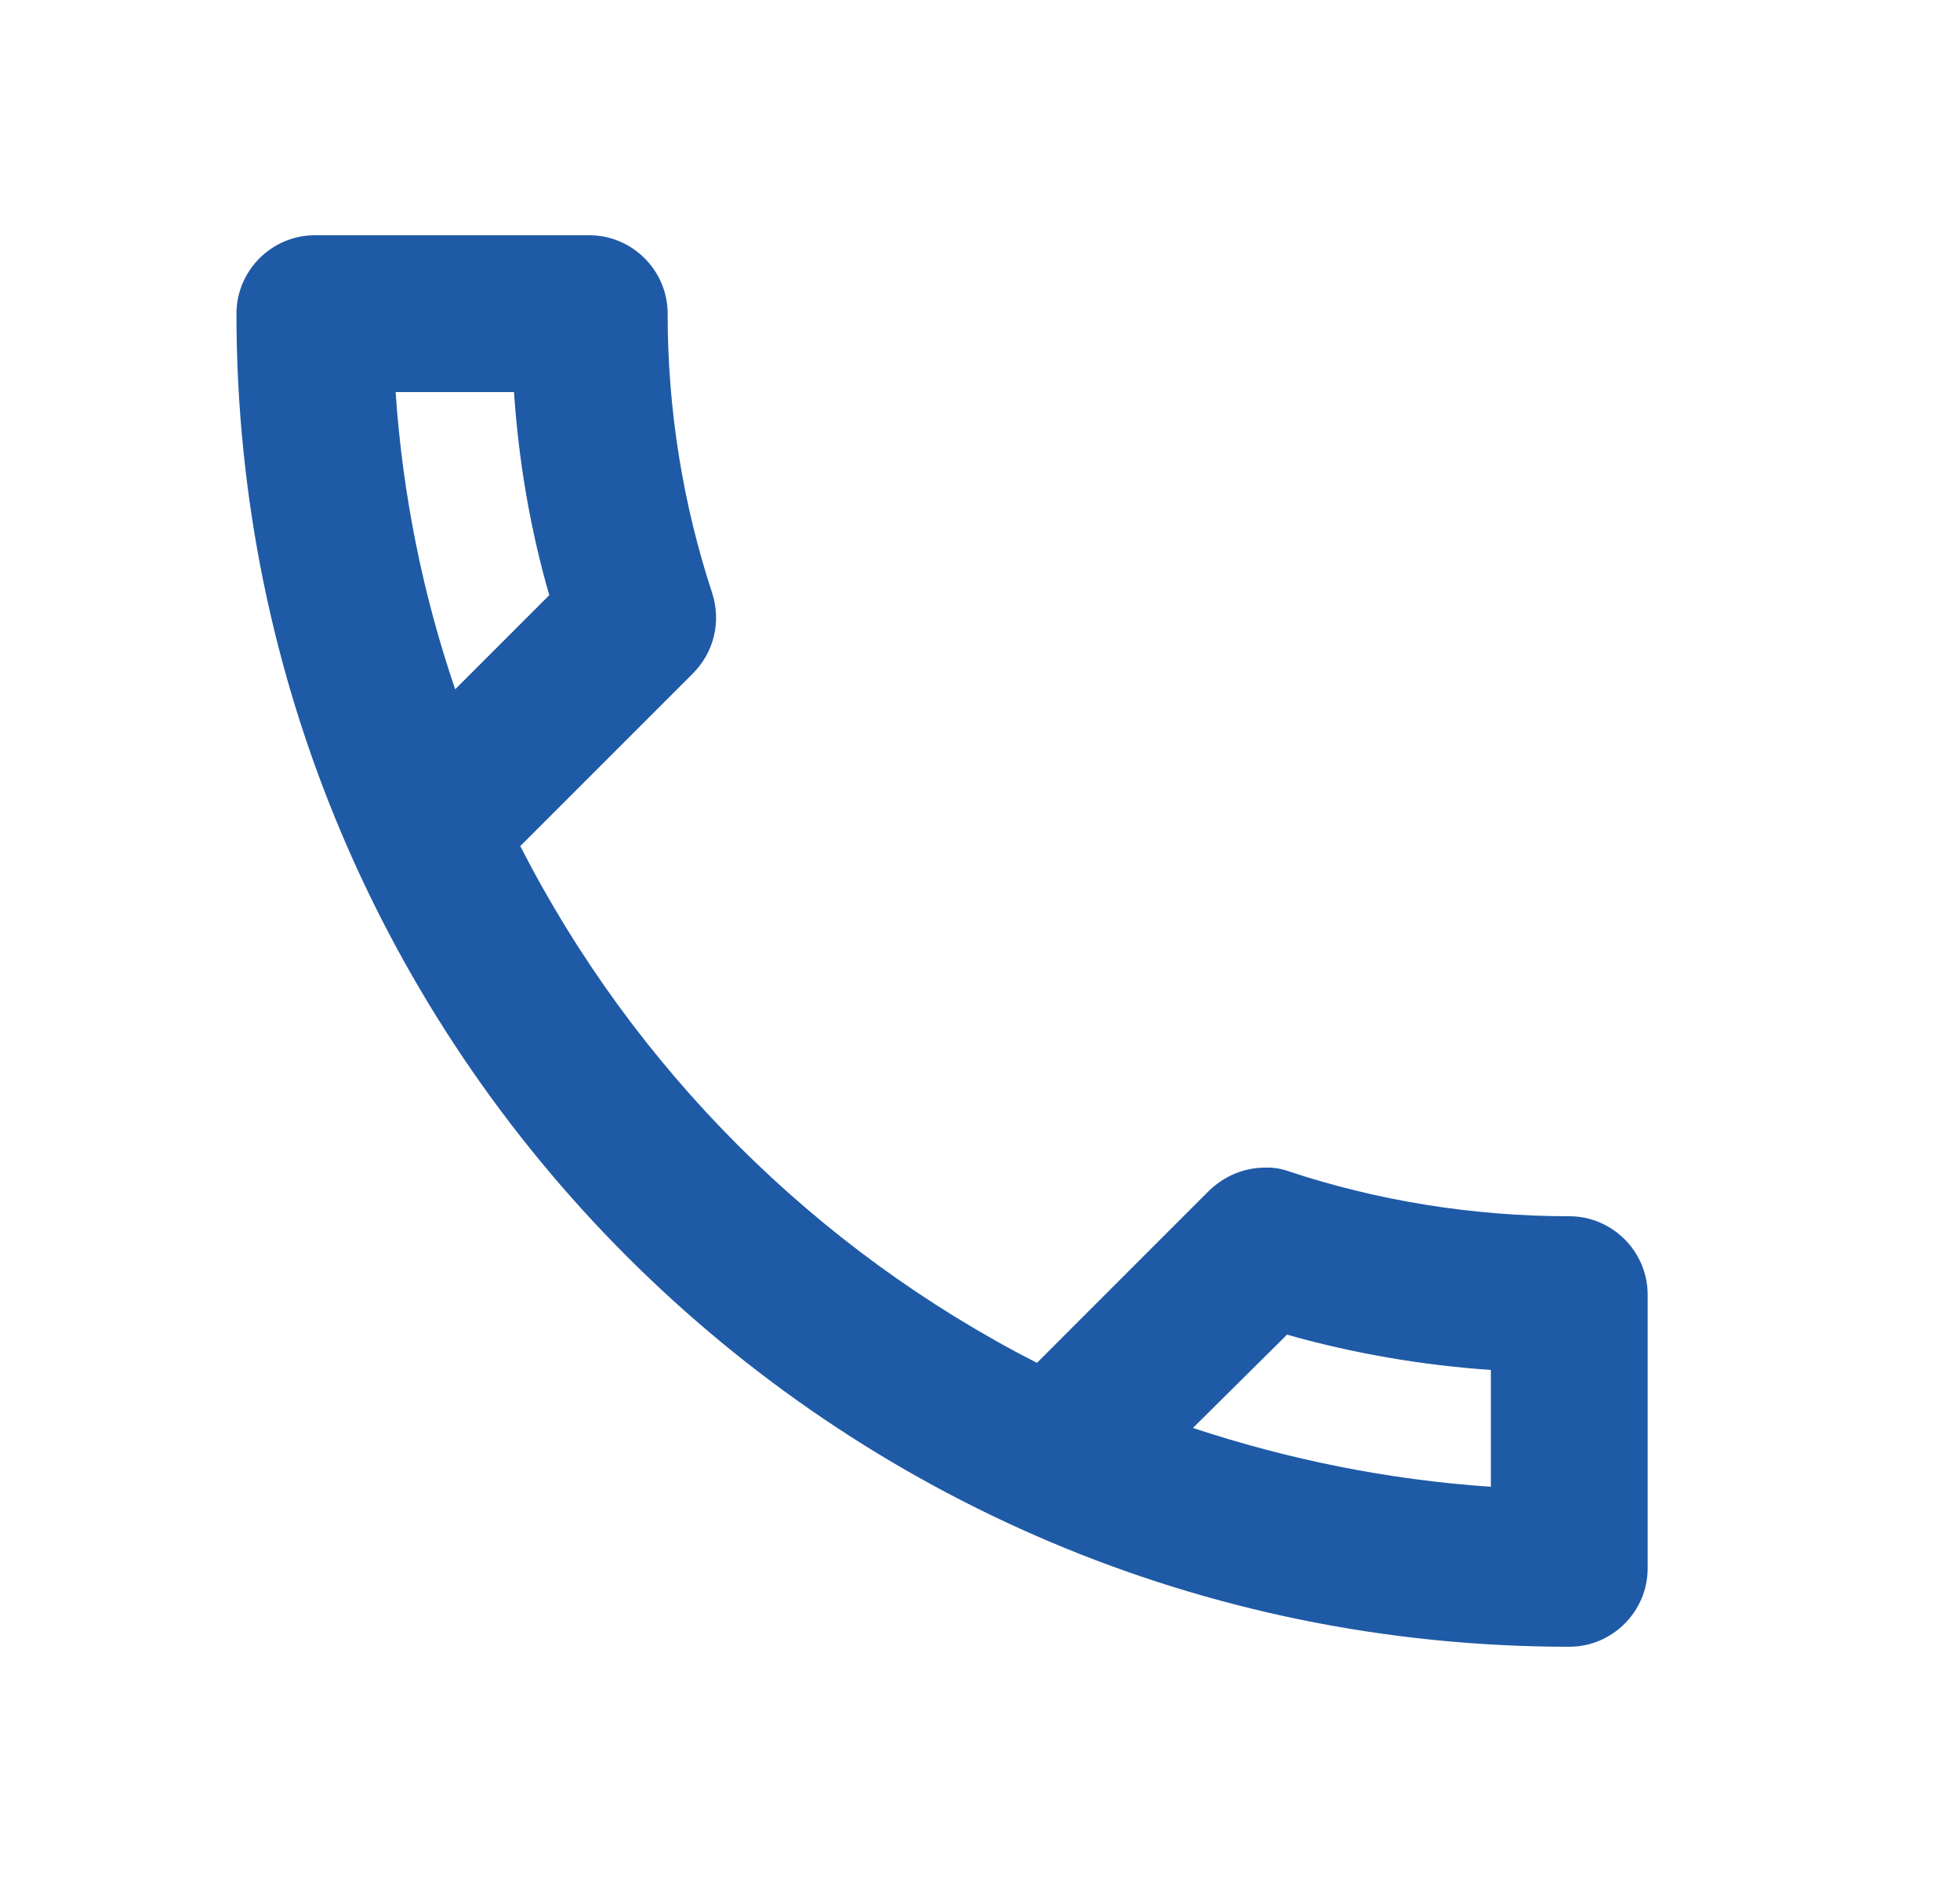
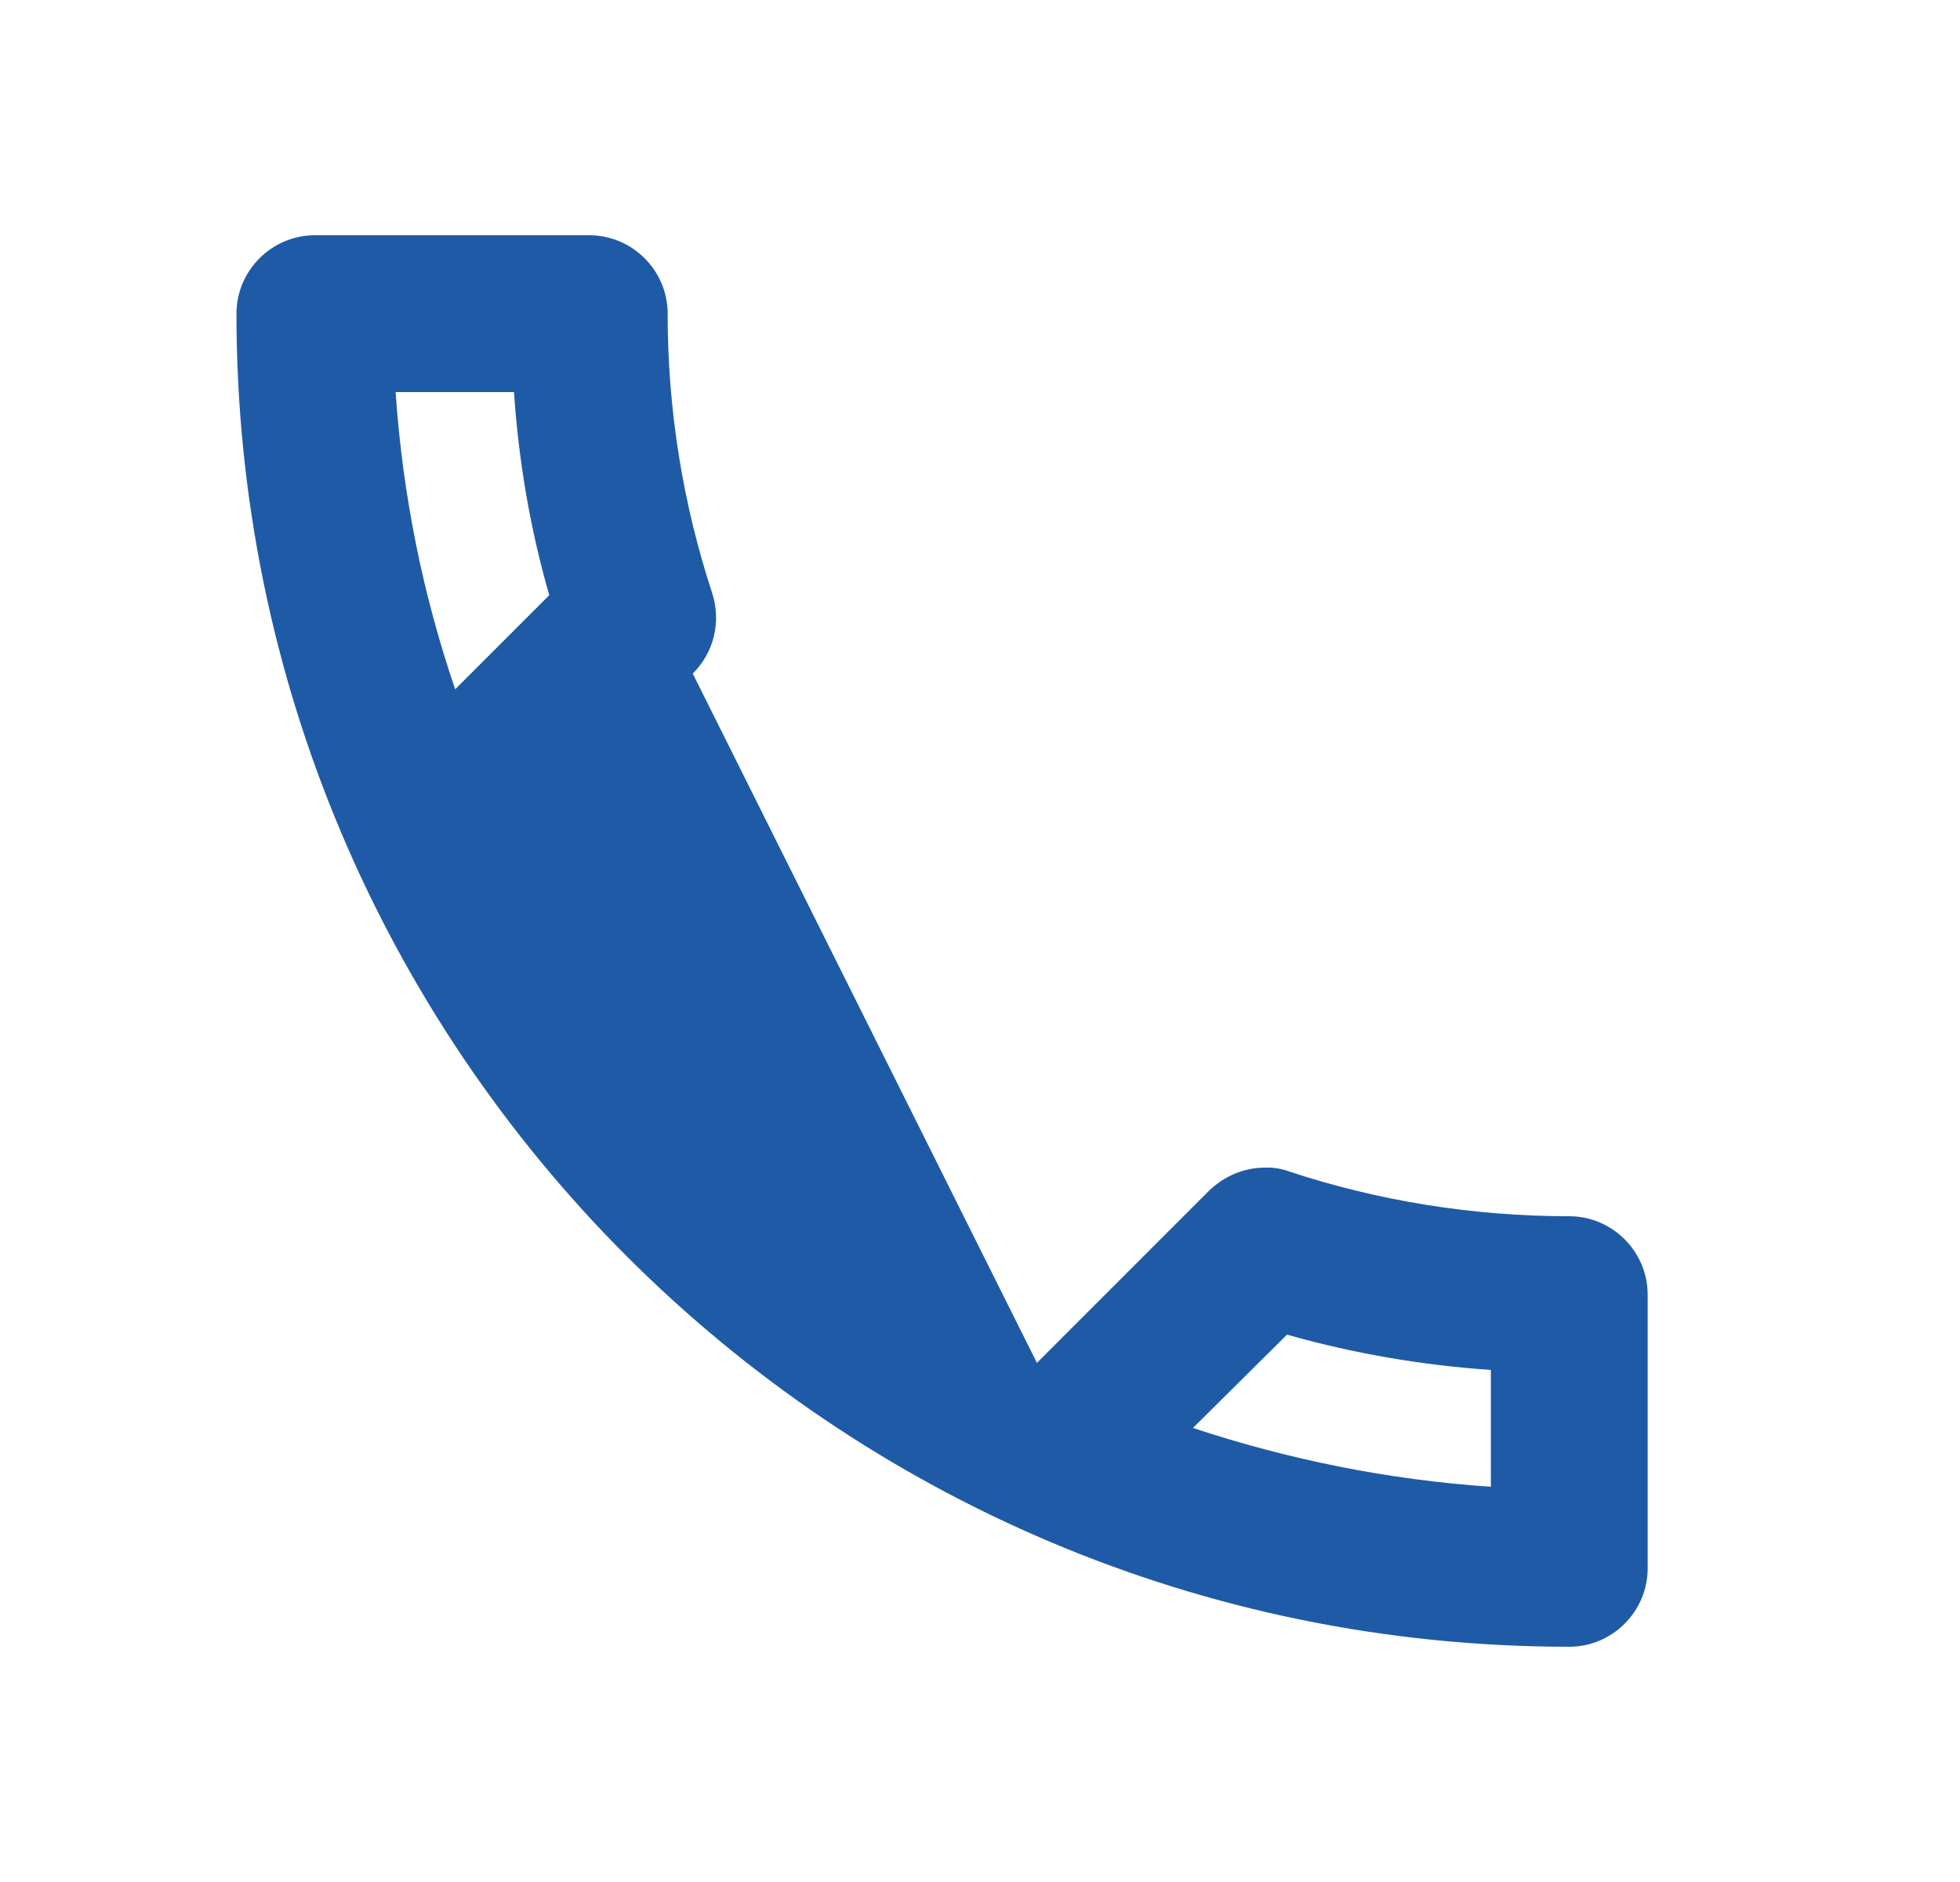
<svg xmlns="http://www.w3.org/2000/svg" width="25" height="24" viewBox="0 0 25 24" fill="none">
-   <path d="M6.556 5C6.616 5.89 6.766 6.76 7.006 7.59L5.806 8.79C5.396 7.59 5.136 6.32 5.046 5H6.556ZM16.416 17.02C17.266 17.26 18.136 17.41 19.016 17.47V18.96C17.696 18.87 16.426 18.61 15.216 18.21L16.416 17.02ZM7.516 3H4.016C3.466 3 3.016 3.45 3.016 4C3.016 13.39 10.626 21 20.016 21C20.566 21 21.016 20.55 21.016 20V16.51C21.016 15.96 20.566 15.51 20.016 15.51C18.776 15.51 17.566 15.31 16.446 14.94C16.347 14.903 16.242 14.886 16.136 14.89C15.876 14.89 15.626 14.99 15.426 15.18L13.226 17.38C10.392 15.93 8.086 13.624 6.636 10.79L8.836 8.59C9.116 8.31 9.196 7.92 9.086 7.57C8.707 6.418 8.515 5.213 8.516 4C8.516 3.45 8.066 3 7.516 3Z" fill="#1F5AA6" />
+   <path d="M6.556 5C6.616 5.89 6.766 6.76 7.006 7.59L5.806 8.79C5.396 7.59 5.136 6.32 5.046 5H6.556ZM16.416 17.02C17.266 17.26 18.136 17.41 19.016 17.47V18.96C17.696 18.87 16.426 18.61 15.216 18.21L16.416 17.02ZM7.516 3H4.016C3.466 3 3.016 3.45 3.016 4C3.016 13.39 10.626 21 20.016 21C20.566 21 21.016 20.55 21.016 20V16.51C21.016 15.96 20.566 15.51 20.016 15.51C18.776 15.51 17.566 15.31 16.446 14.94C16.347 14.903 16.242 14.886 16.136 14.89C15.876 14.89 15.626 14.99 15.426 15.18L13.226 17.38L8.836 8.59C9.116 8.31 9.196 7.92 9.086 7.57C8.707 6.418 8.515 5.213 8.516 4C8.516 3.45 8.066 3 7.516 3Z" fill="#1F5AA6" />
</svg>